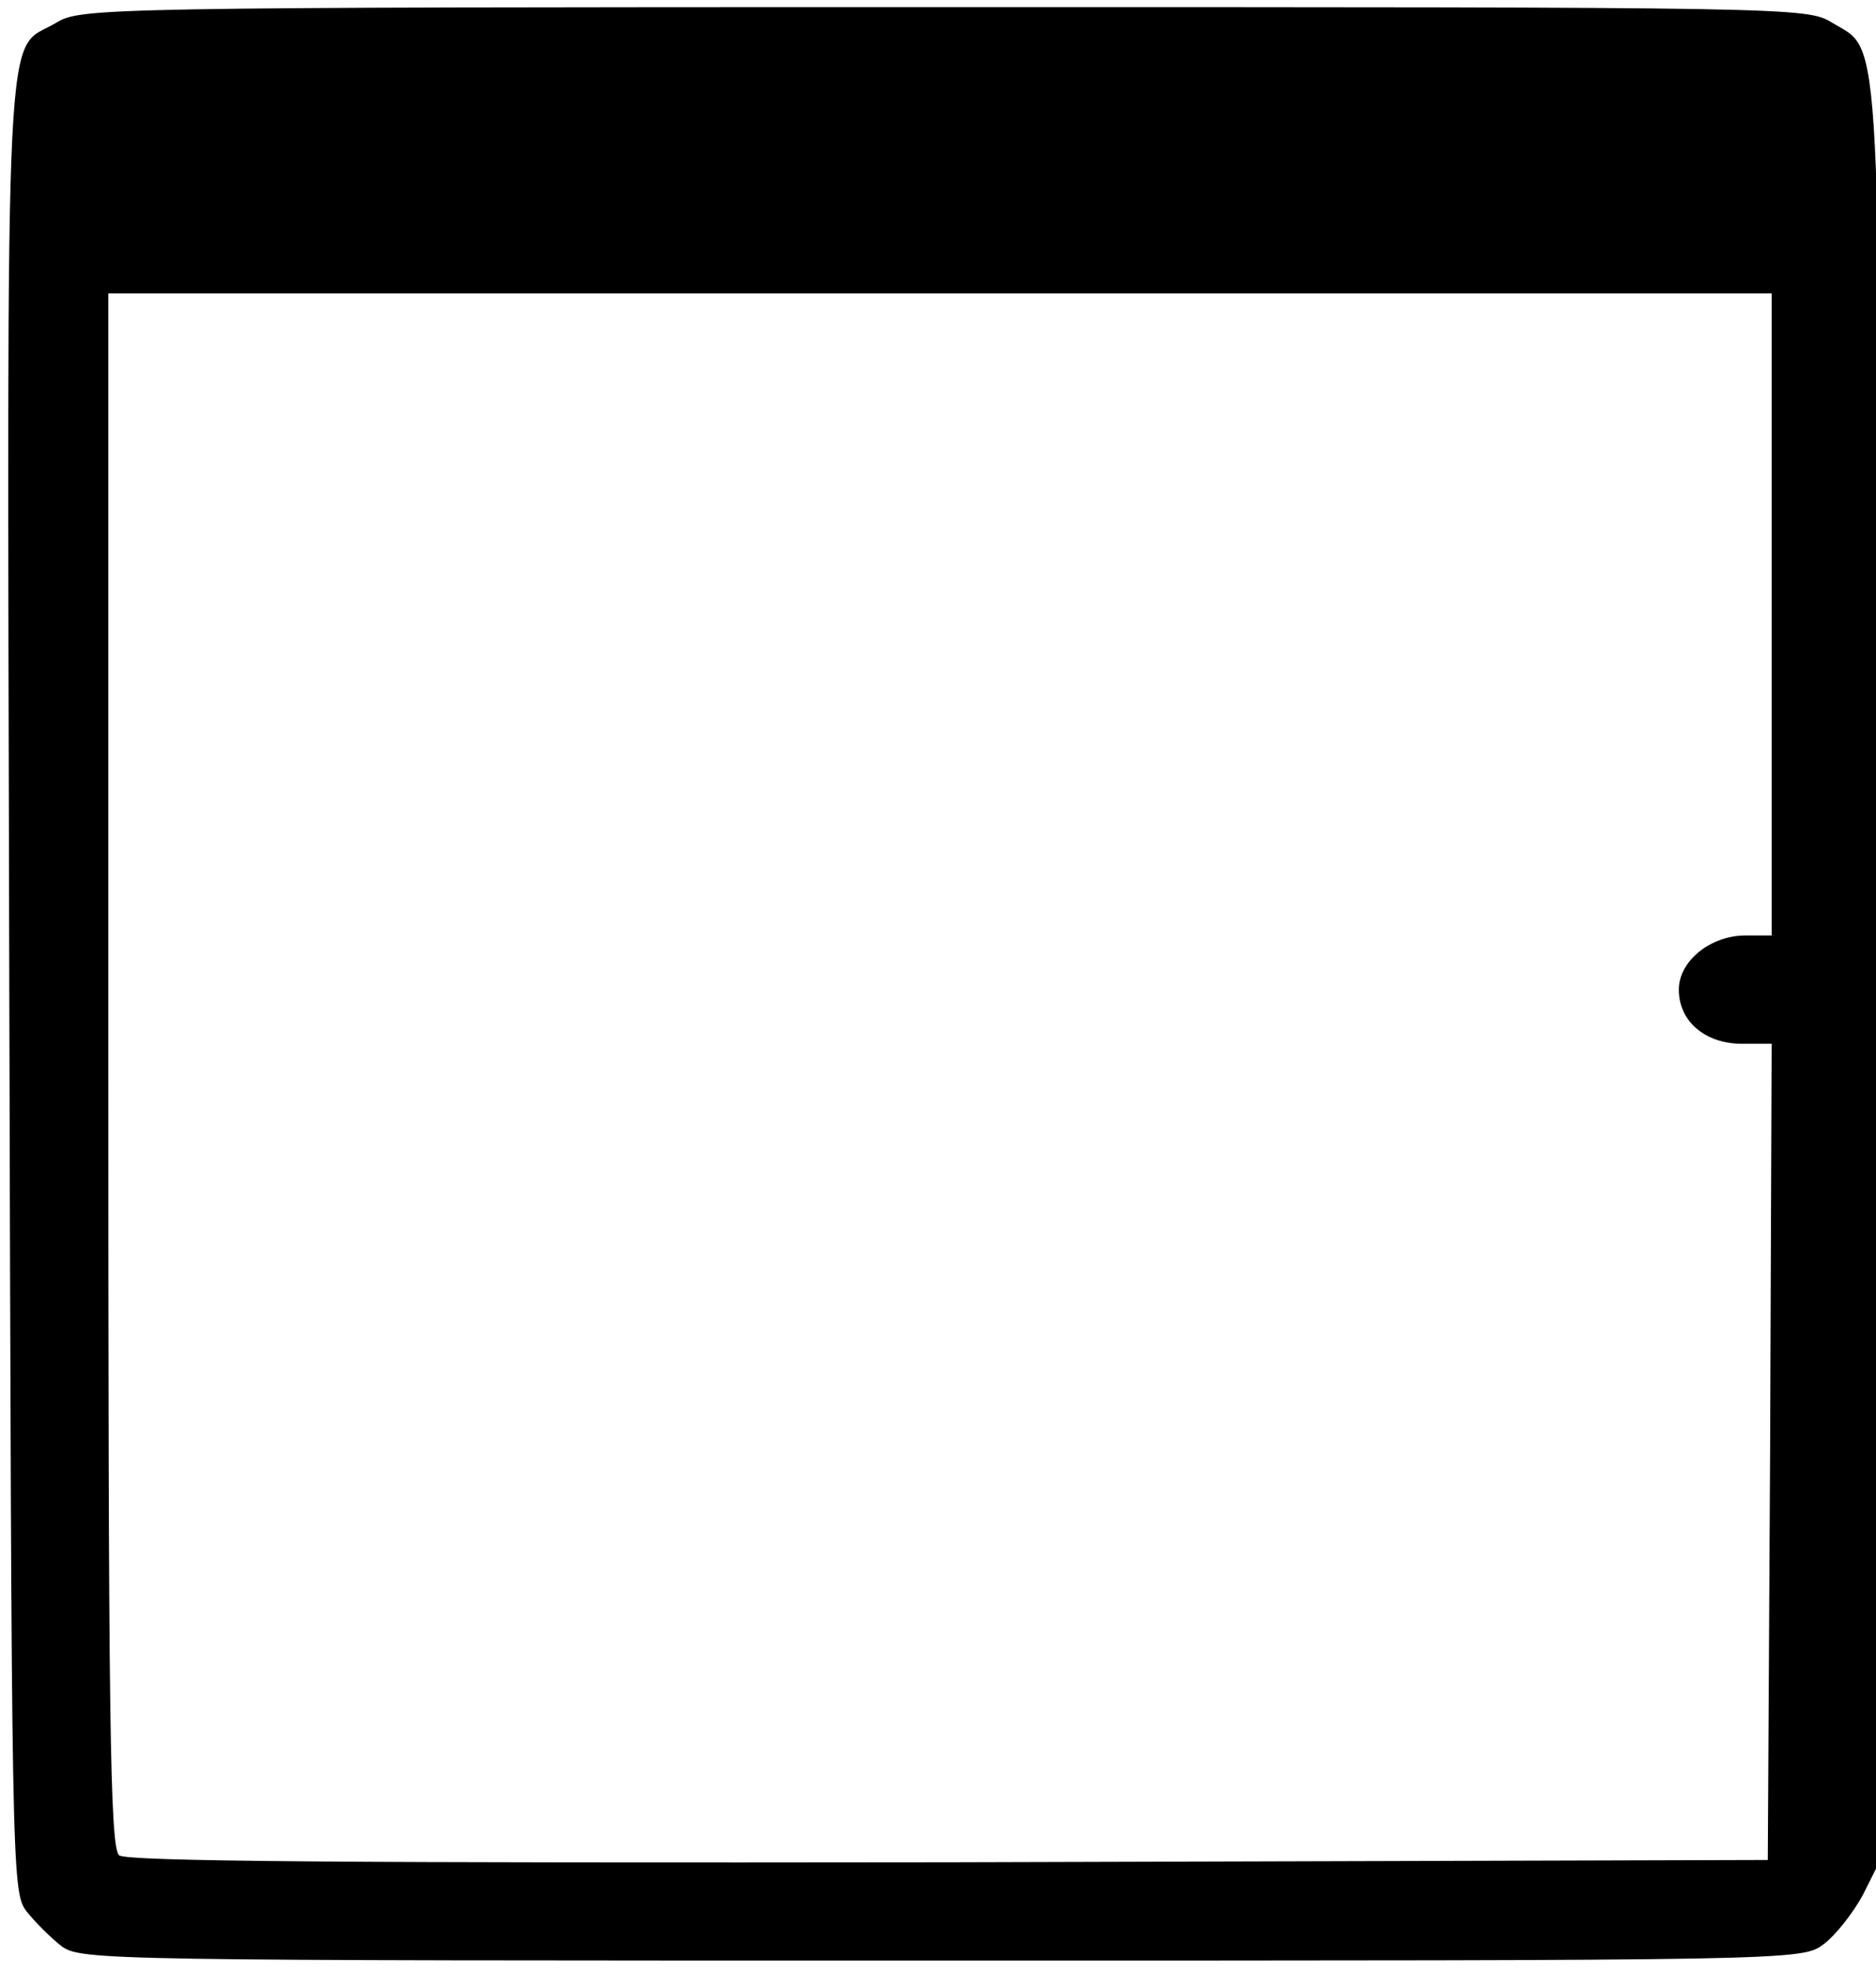
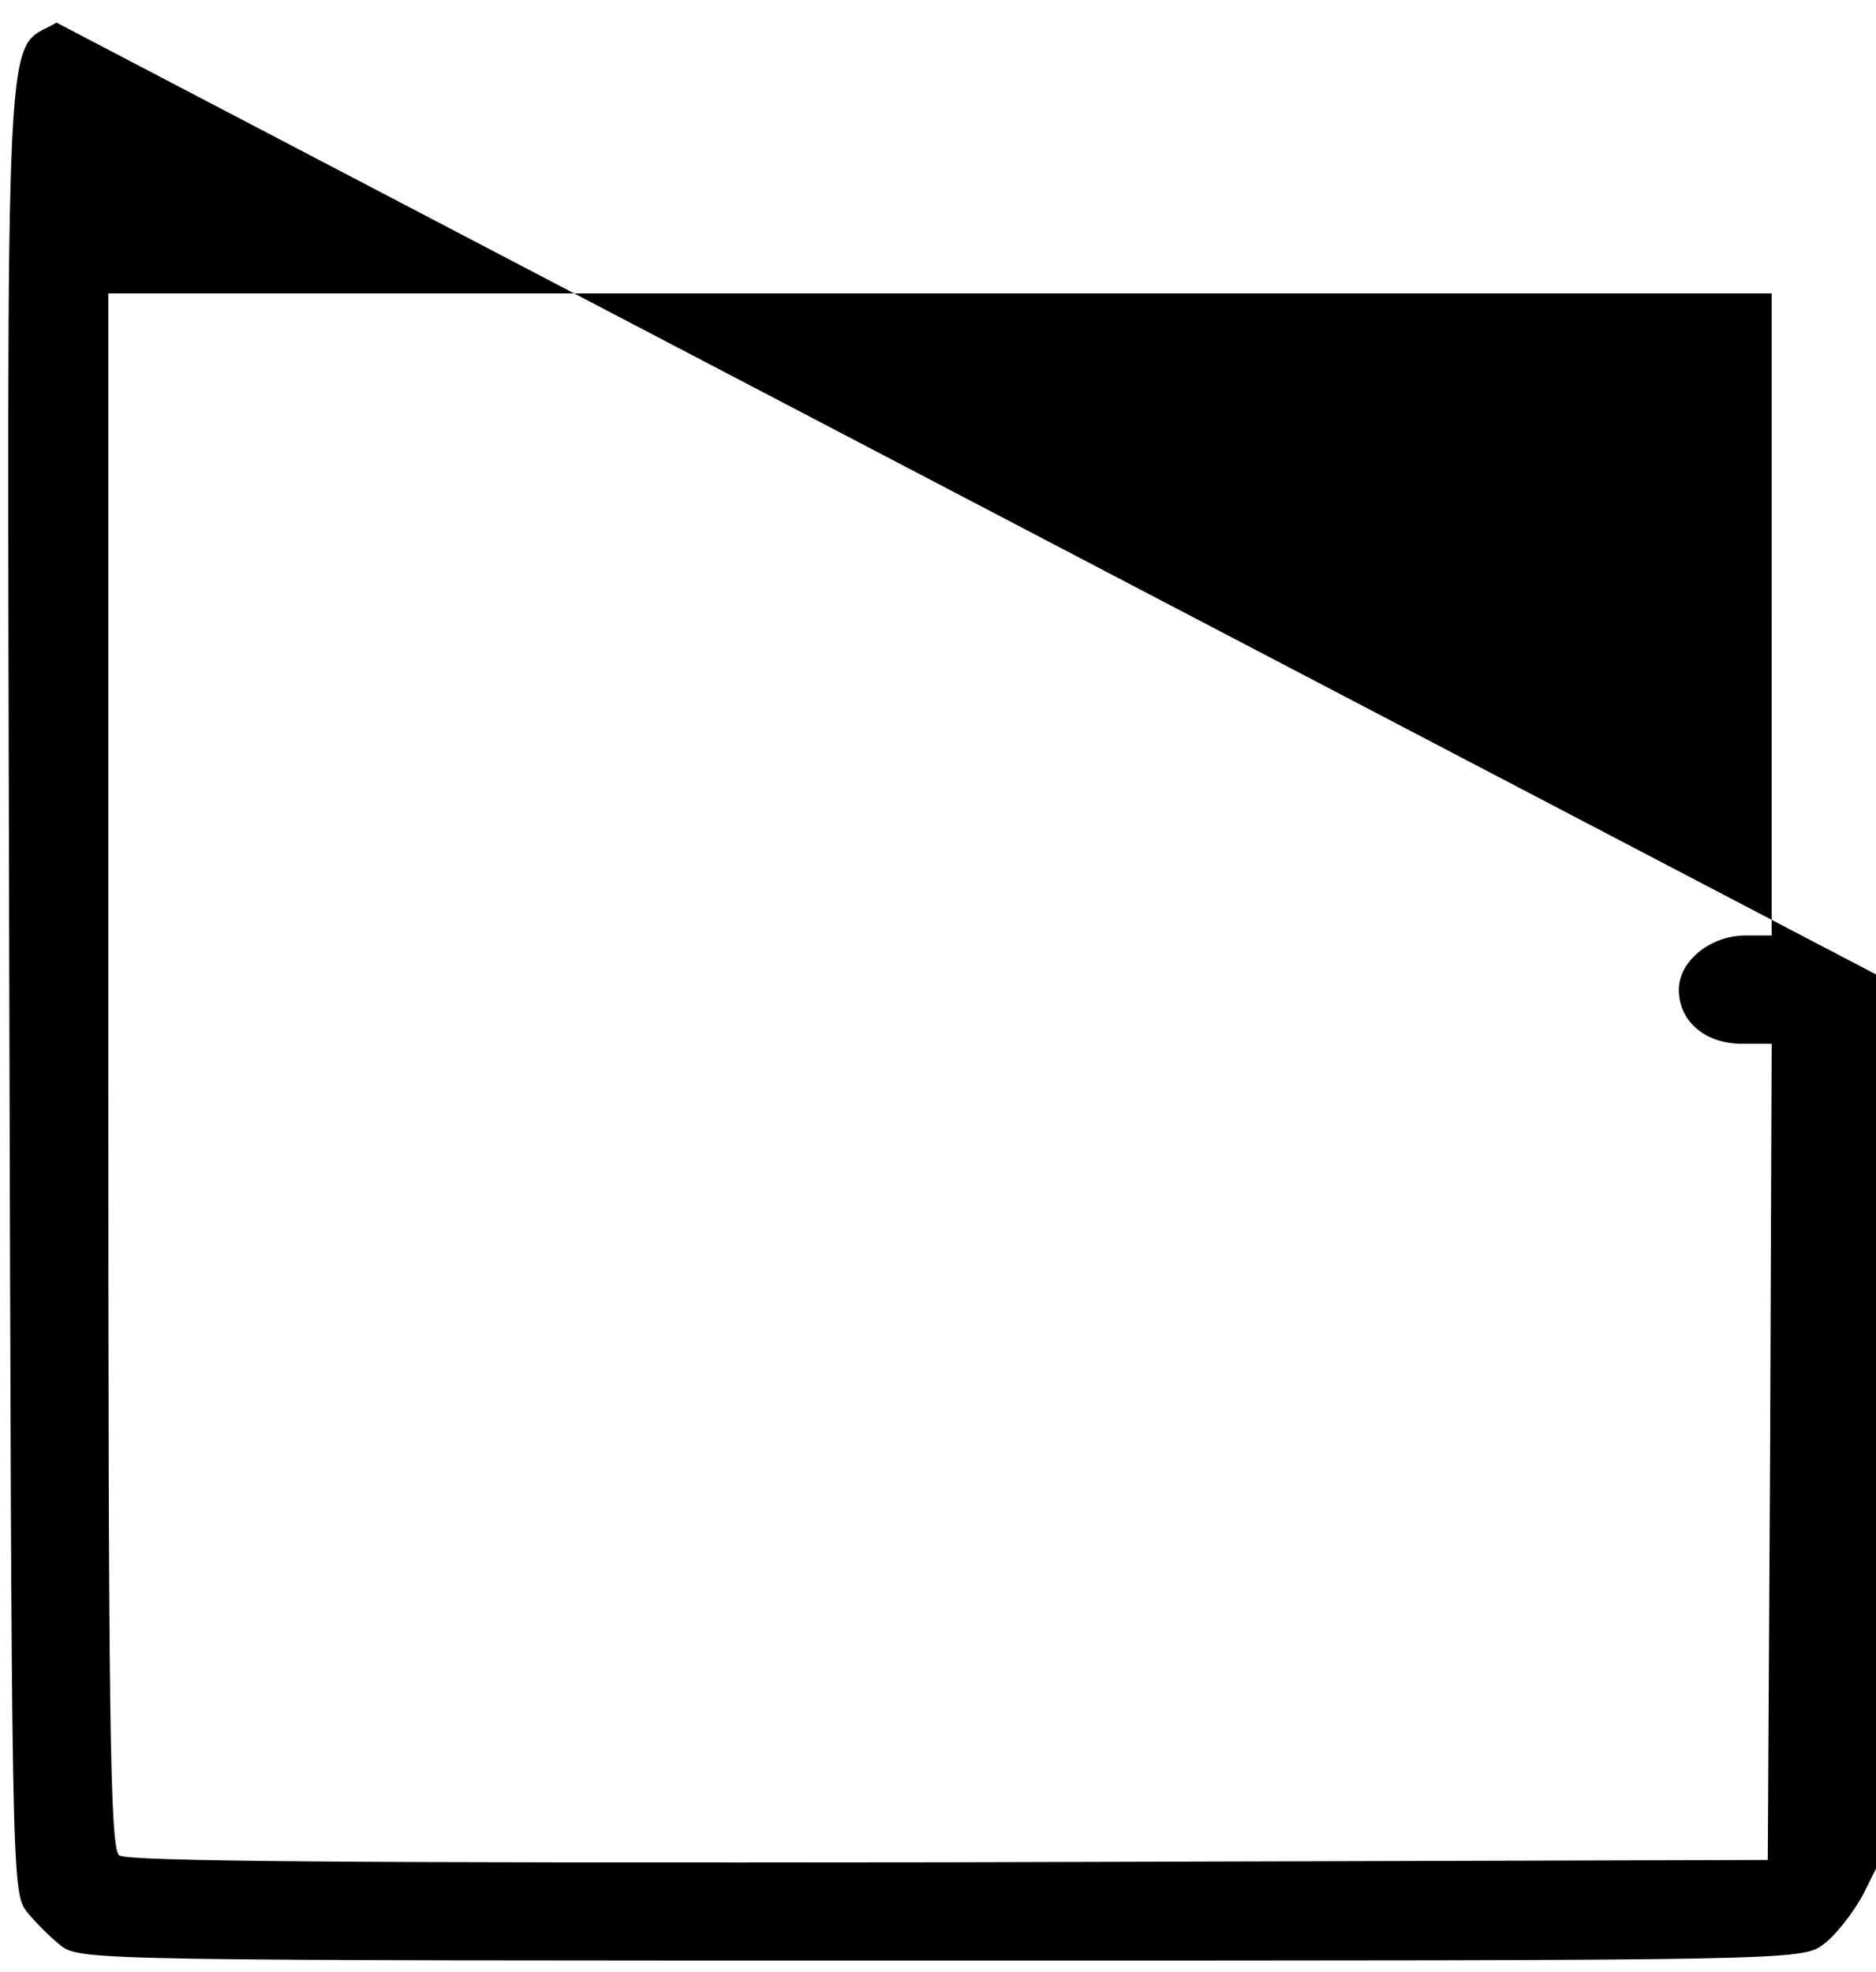
<svg xmlns="http://www.w3.org/2000/svg" version="1.0" width="468pt" height="492pt" viewBox="0 0 468 492" preserveAspectRatio="xMidYMid meet">
  <g transform="translate(0,492) scale(0.193,-0.193)" fill="#000000" stroke="none">
-     <path d="M73 2520 c-68 -41 -64 57 -61 -1241 3 -1145 3 -1175 22 -1200 11 -14 31 -34 45 -45 25 -19 52 -19 1138 -19 1106 0 1112 0 1140 21 15 11 38 40 51 64 l22 44 0 1143 c0 1259 3 1193 -62 1233 -33 20 -47 20 -1148 20 -1088 0 -1116 -1 -1147 -20z m2217 -765 l0 -415 -34 0 c-45 0 -86 -33 -86 -70 0 -41 34 -70 82 -70 l38 0 -2 -527 -3 -528 -1059 -3 c-774 -1 -1062 1 -1072 9 -12 10 -14 182 -14 1015 l0 1004 1075 0 1075 0 0 -415z" />
+     <path d="M73 2520 c-68 -41 -64 57 -61 -1241 3 -1145 3 -1175 22 -1200 11 -14 31 -34 45 -45 25 -19 52 -19 1138 -19 1106 0 1112 0 1140 21 15 11 38 40 51 64 l22 44 0 1143 z m2217 -765 l0 -415 -34 0 c-45 0 -86 -33 -86 -70 0 -41 34 -70 82 -70 l38 0 -2 -527 -3 -528 -1059 -3 c-774 -1 -1062 1 -1072 9 -12 10 -14 182 -14 1015 l0 1004 1075 0 1075 0 0 -415z" />
  </g>
</svg>